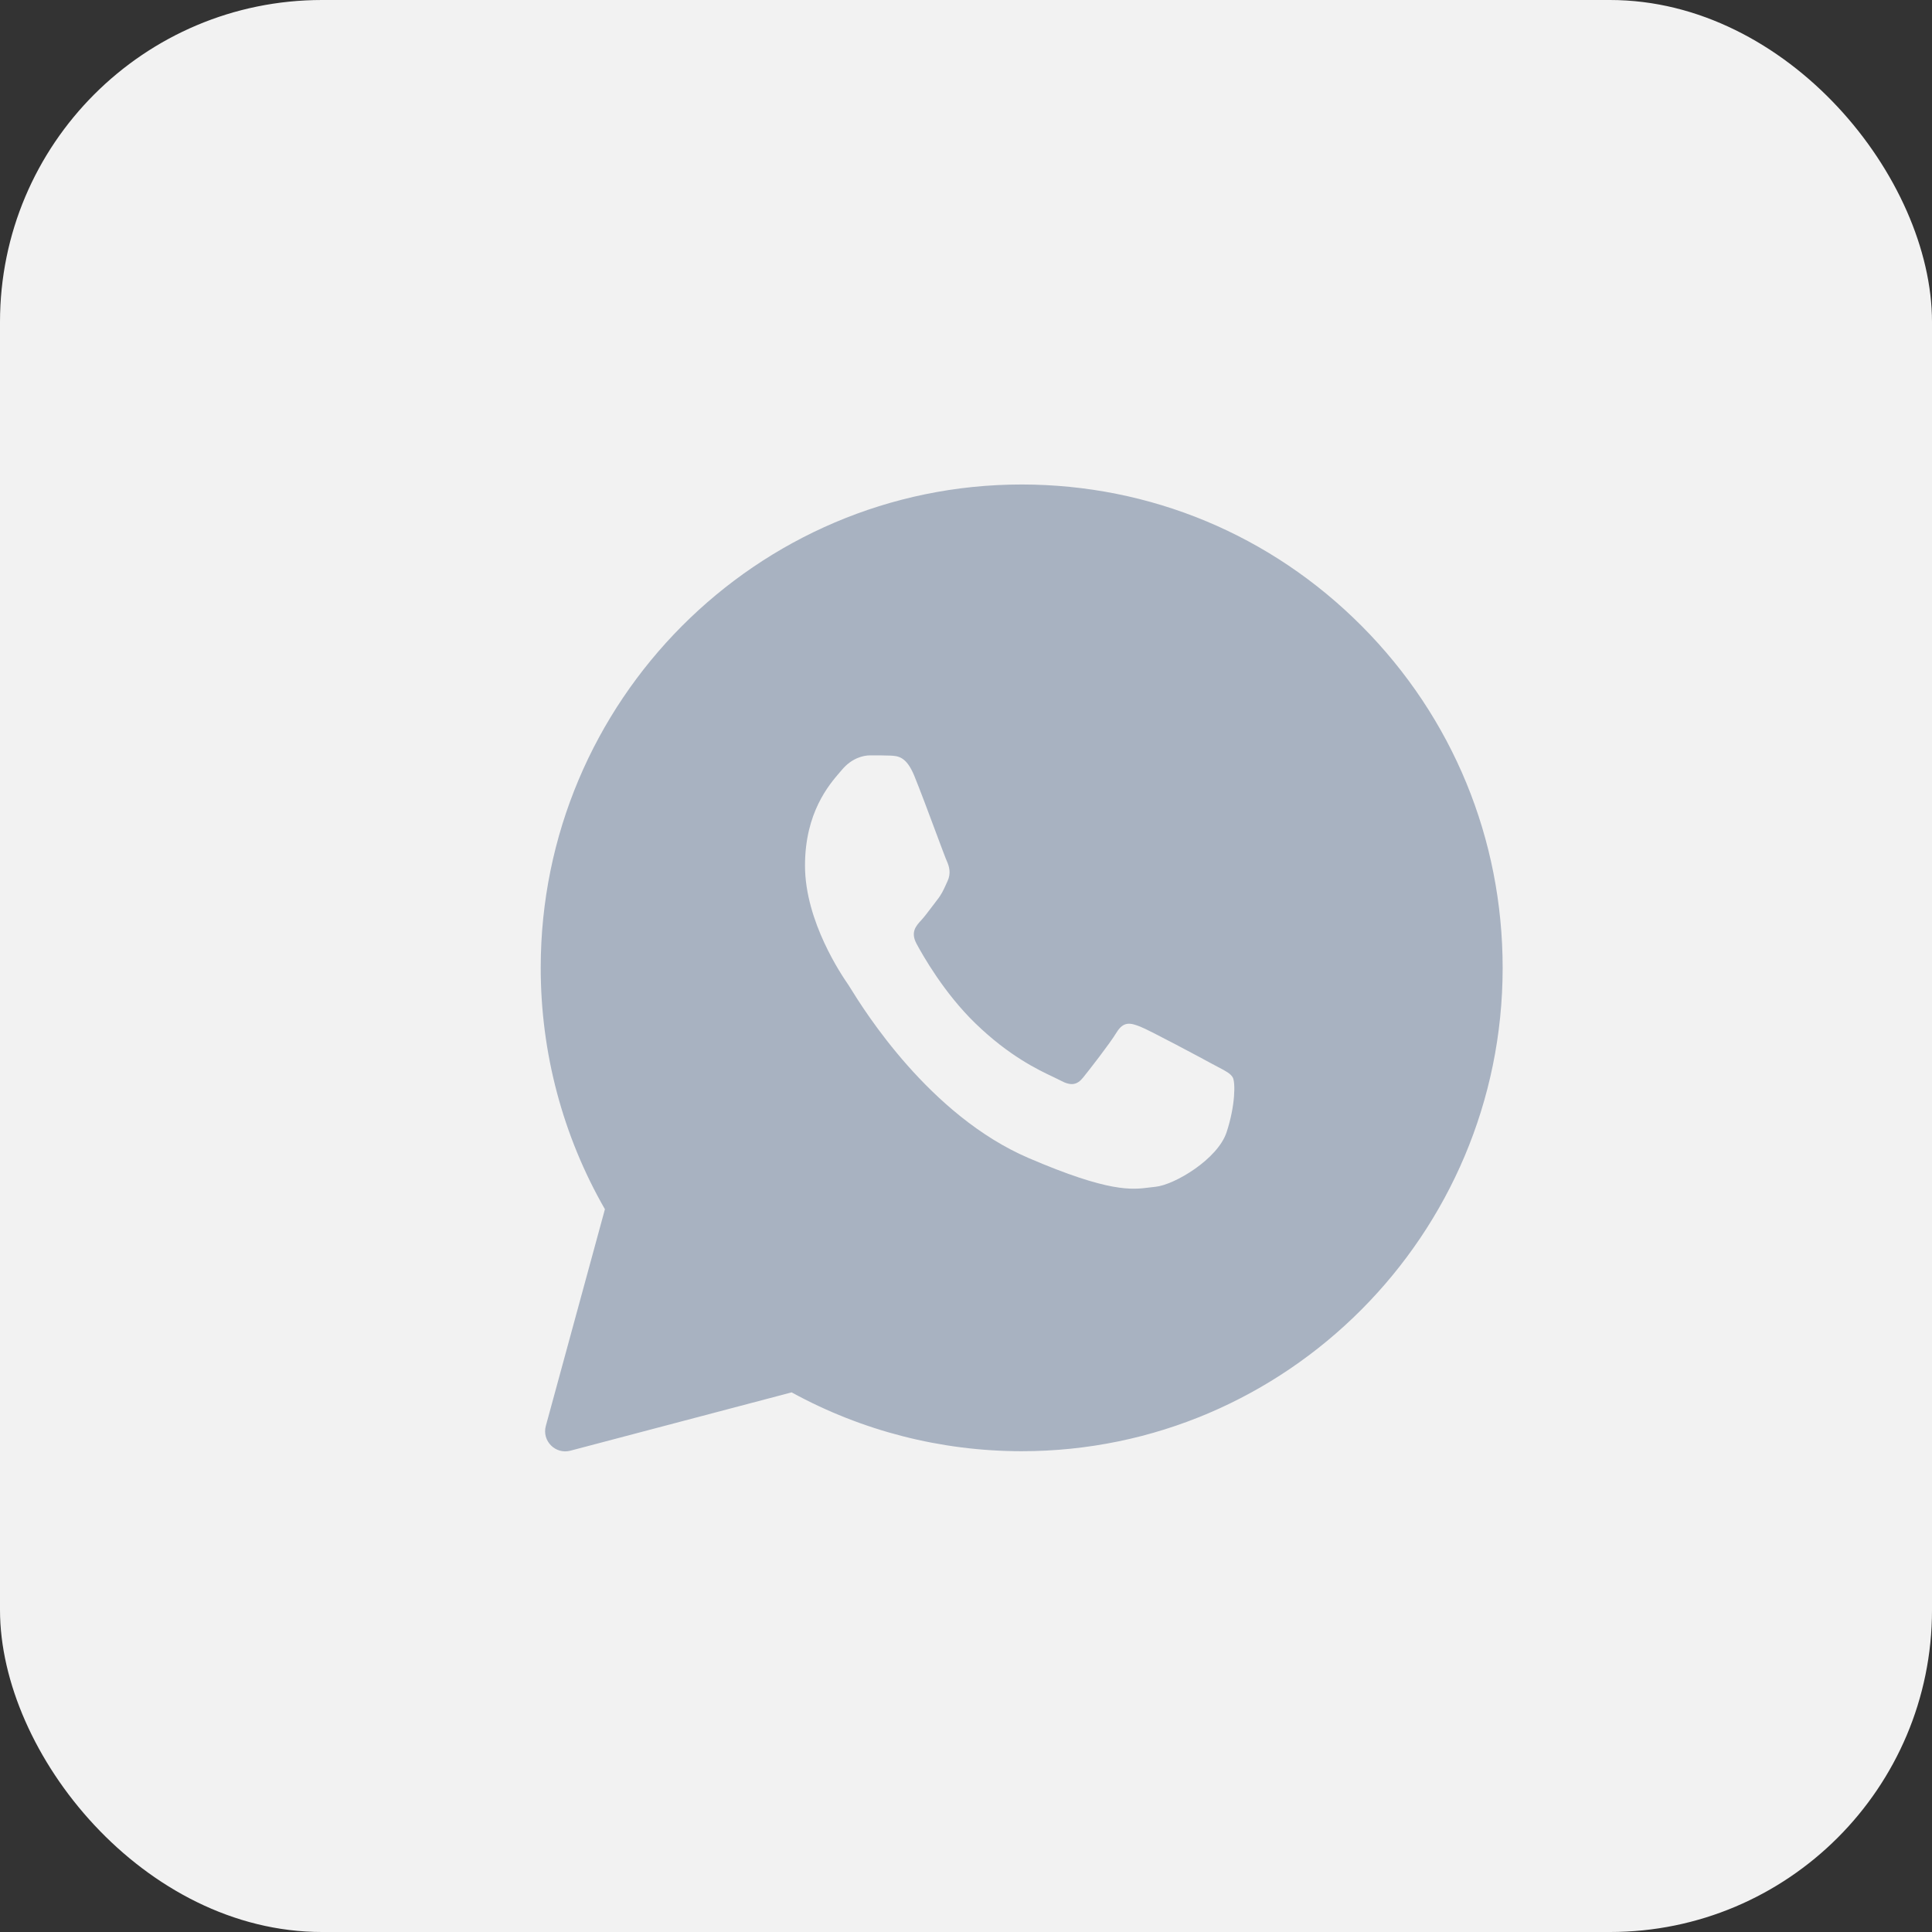
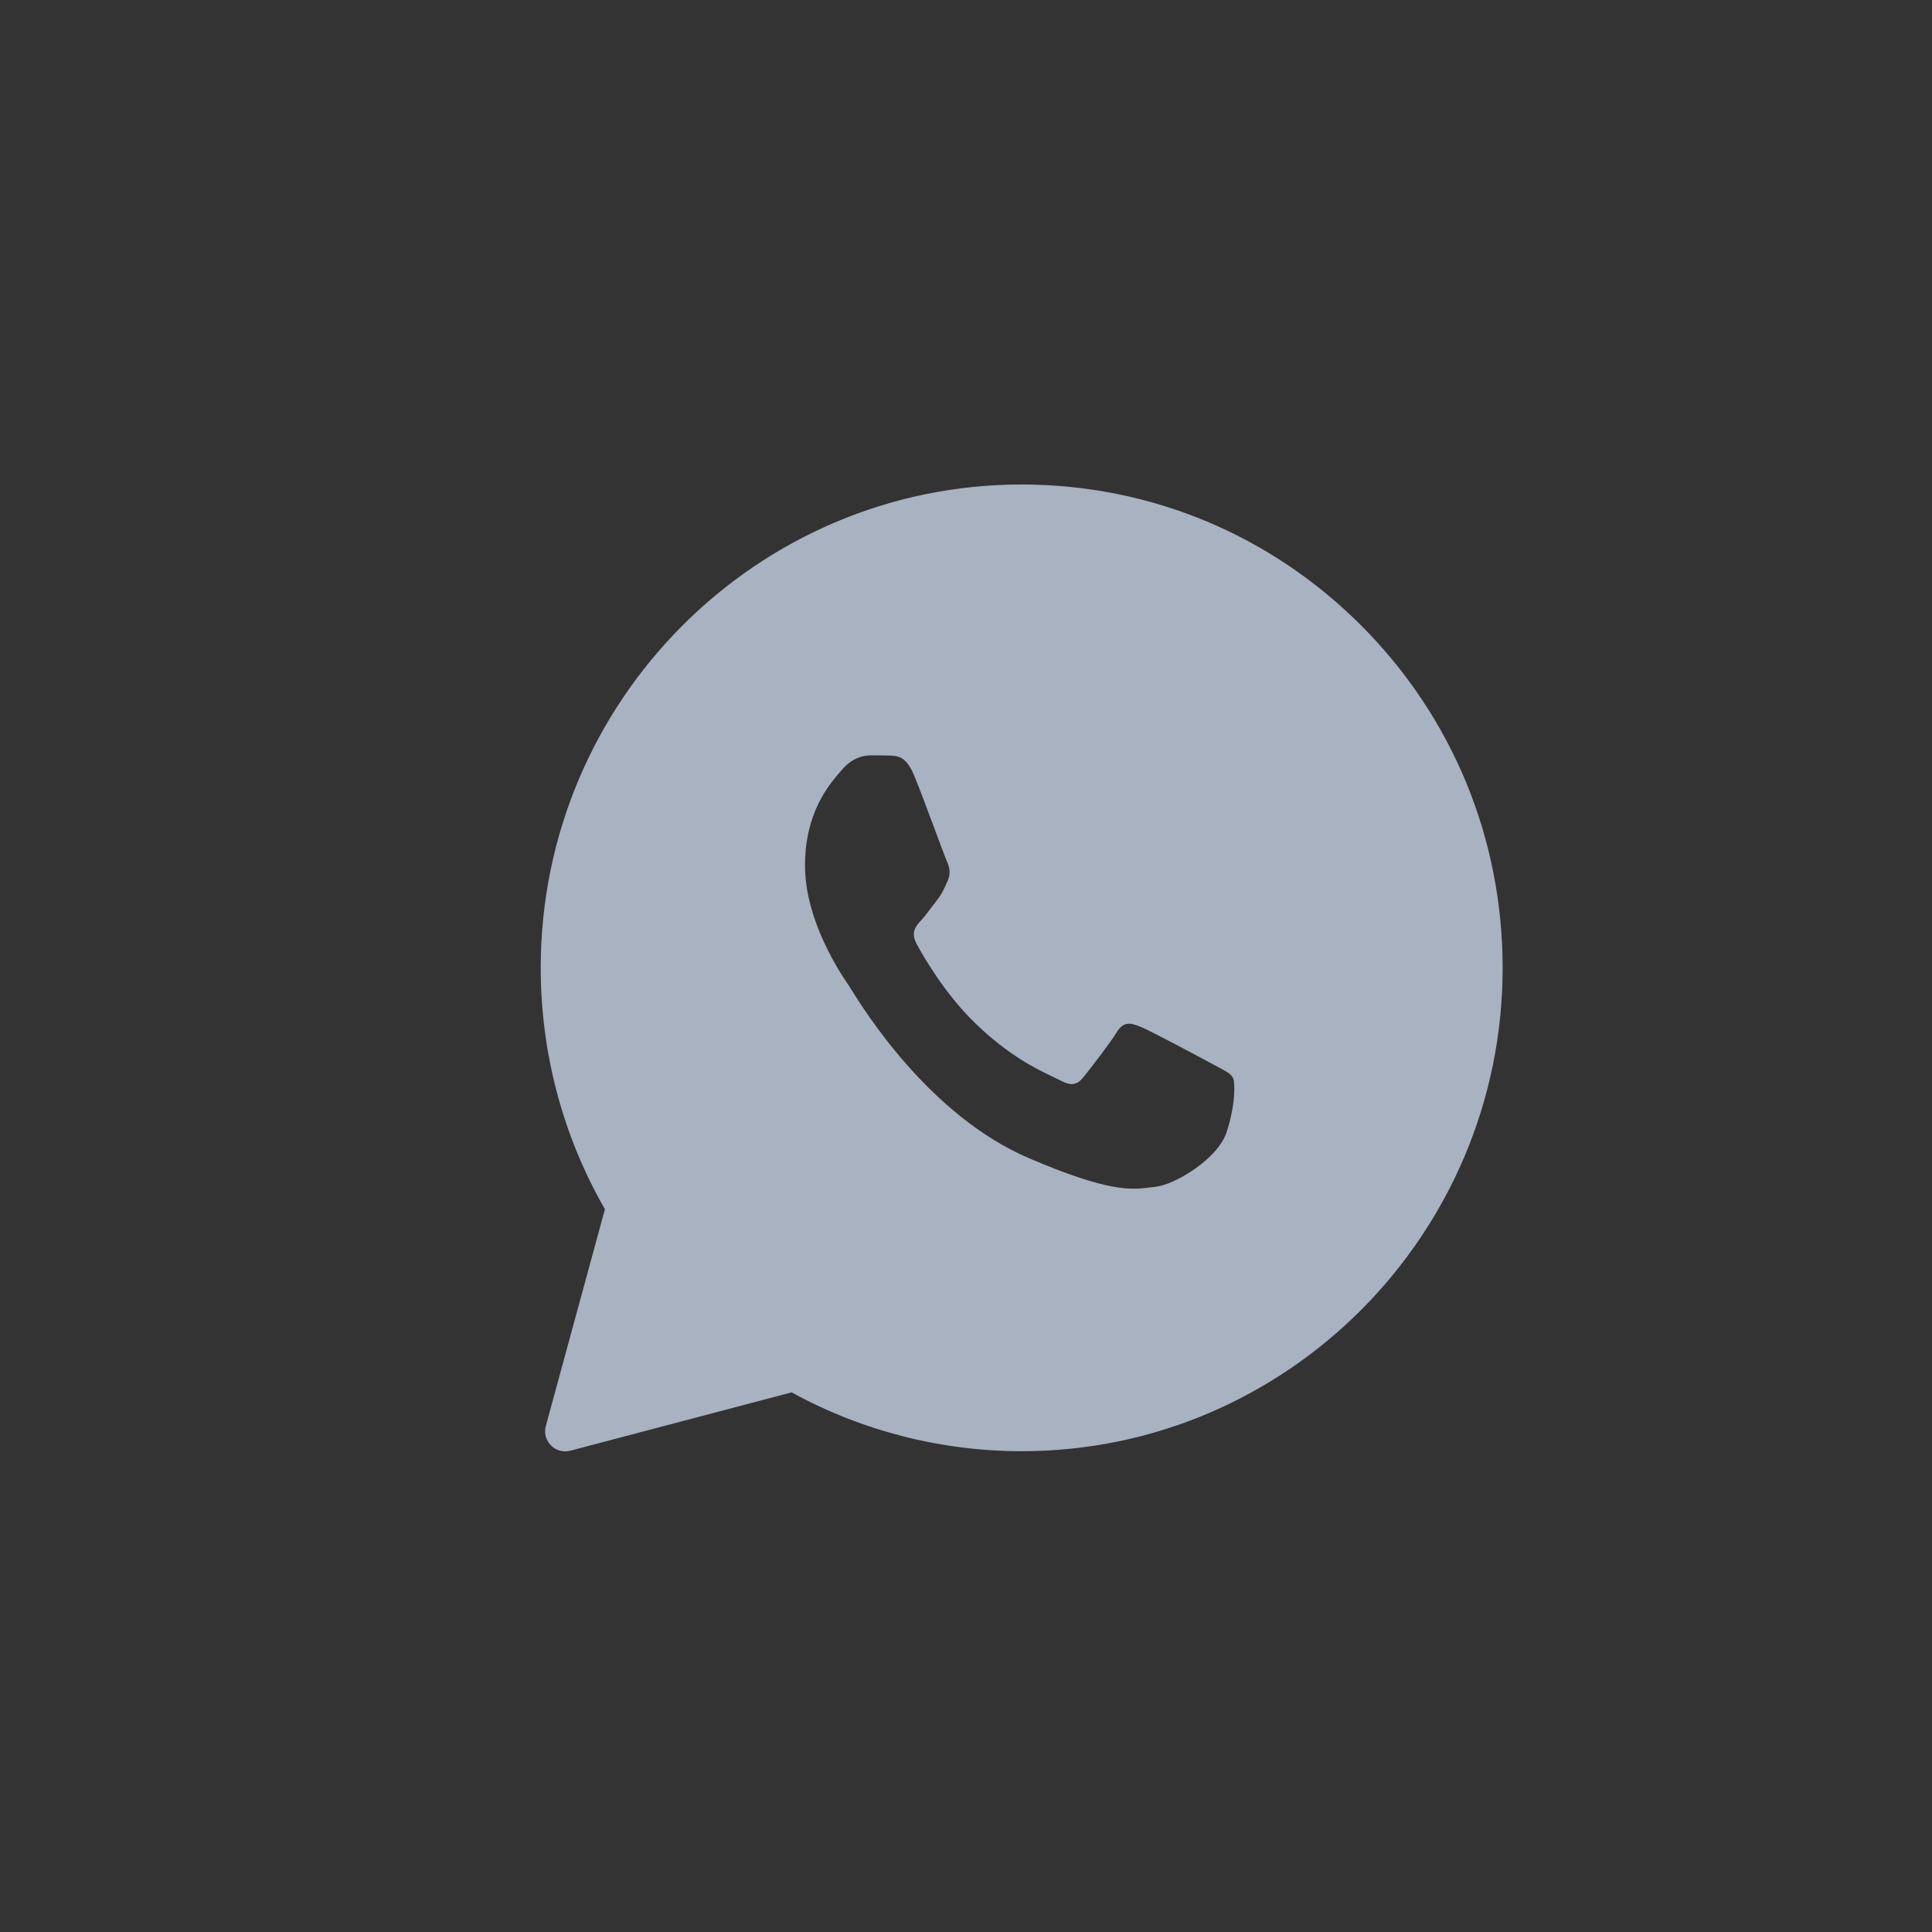
<svg xmlns="http://www.w3.org/2000/svg" width="48" height="48" viewBox="0 0 48 48" fill="none">
  <rect x="0" y="0" width="48" height="48" fill="#333333" stroke="none" />
-   <rect width="48" height="48" rx="8" fill="#F2F2F2" />
  <path fill-rule="evenodd" clip-rule="evenodd" d="M15.029 30.043C13.983 28.222 13.433 26.157 13.434 24.041C13.436 17.422 18.797 12.037 25.384 12.037C28.58 12.039 31.58 13.289 33.836 15.558C36.092 17.827 37.334 20.843 37.333 24.05C37.331 30.669 31.969 36.055 25.384 36.055H25.378C23.378 36.054 21.413 35.55 19.668 34.593L14.171 36.042C13.799 36.14 13.46 35.798 13.561 35.427L15.029 30.043ZM22.121 18.773C22.308 18.782 22.515 18.791 22.712 19.267C22.846 19.592 23.072 20.197 23.252 20.68C23.385 21.036 23.493 21.326 23.521 21.387C23.586 21.53 23.63 21.697 23.543 21.887C23.529 21.916 23.517 21.943 23.506 21.969C23.44 22.114 23.392 22.222 23.28 22.363C23.237 22.419 23.191 22.479 23.146 22.539C23.056 22.659 22.965 22.779 22.887 22.864C22.755 23.006 22.618 23.161 22.771 23.447C22.925 23.732 23.451 24.667 24.232 25.424C25.07 26.238 25.798 26.582 26.167 26.756C26.24 26.791 26.299 26.819 26.342 26.842C26.605 26.985 26.758 26.961 26.911 26.77C27.064 26.58 27.567 25.936 27.741 25.651C27.916 25.365 28.091 25.413 28.332 25.508C28.573 25.603 29.863 26.294 30.125 26.437C30.177 26.465 30.224 26.49 30.268 26.513C30.452 26.609 30.576 26.674 30.628 26.77C30.694 26.89 30.694 27.461 30.475 28.128C30.257 28.795 29.185 29.438 28.704 29.486C28.658 29.491 28.612 29.496 28.564 29.502C28.12 29.559 27.558 29.631 25.555 28.771C23.09 27.713 21.464 25.092 21.128 24.549C21.101 24.505 21.082 24.474 21.072 24.46L21.069 24.456C20.926 24.249 20 22.901 20 21.506C20 20.191 20.594 19.501 20.867 19.184C20.886 19.162 20.903 19.142 20.919 19.124C21.159 18.838 21.443 18.767 21.618 18.767L21.649 18.767C21.813 18.767 21.977 18.767 22.121 18.773Z" fill="#A8B2C1" />
</svg>